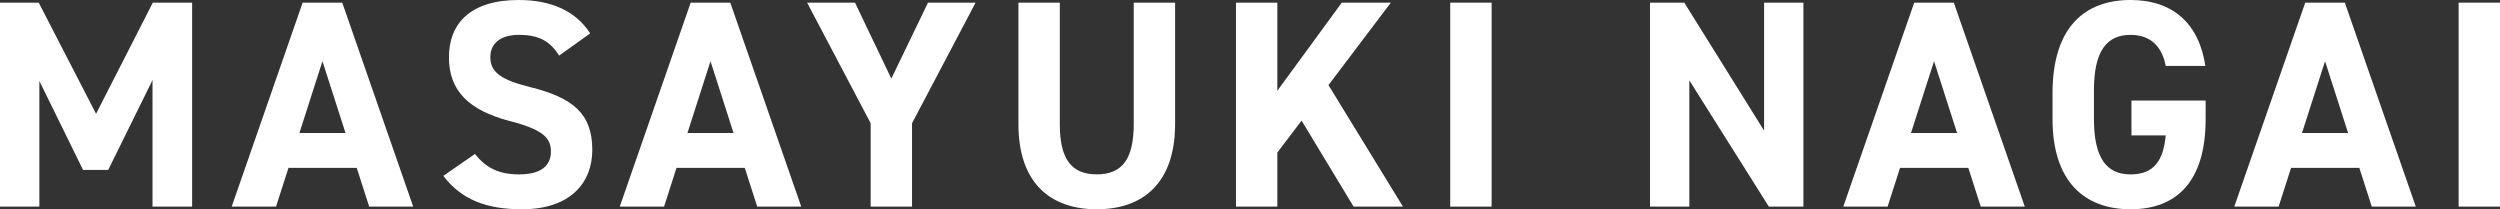
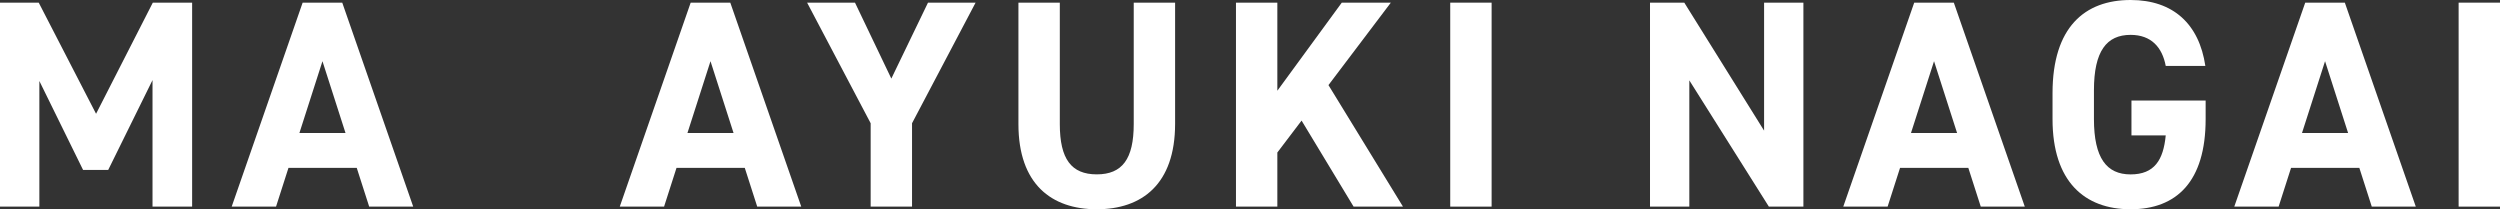
<svg xmlns="http://www.w3.org/2000/svg" id="uuid-ac440947-4176-4345-b732-d02481341a5b" data-name="レイヤー 2" width="679.77" height="56.9" viewBox="0 0 679.77 56.9">
  <rect x="0" y="0" width="679.77" height="56.9" fill="#333333" stroke="none" />
  <defs>
    <style>
      .uuid-474617f7-a2db-4080-9de9-1779150a686b {
        fill: #fff;
      }
    </style>
  </defs>
  <g id="uuid-59712dde-c7e2-482d-a7a7-5de5c7954fdd" data-name="レイヤー 1">
    <g>
      <path class="uuid-474617f7-a2db-4080-9de9-1779150a686b" d="M26.12,30.94L41.55.72h10.69v55.45h-10.77V21.78l-12.05,24.43h-6.83l-11.89-24.19v34.16H0V.72h10.53l15.59,30.22Z" />
      <path class="uuid-474617f7-a2db-4080-9de9-1779150a686b" d="M63,56.18L82.29.72h10.77l19.29,55.45h-11.97l-3.38-10.53h-18.56l-3.38,10.53h-12.05ZM81.41,36.17h12.54l-6.27-19.53-6.27,19.53Z" />
-       <path class="uuid-474617f7-a2db-4080-9de9-1779150a686b" d="M152.04,15.11c-2.41-3.78-5.3-5.63-10.93-5.63-5.06,0-7.79,2.33-7.79,6.11,0,4.34,3.54,6.27,10.93,8.12,11.57,2.89,16.8,7.23,16.8,17.04,0,9.08-6.11,16.15-19.13,16.15-9.72,0-16.47-2.65-21.38-9.08l8.6-5.95c2.97,3.7,6.35,5.55,12.06,5.55,6.43,0,8.6-2.81,8.6-6.19,0-3.86-2.33-6.03-11.33-8.36-10.93-2.89-16.4-8.12-16.4-17.28S127.85,0,141.03,0c8.84,0,15.51,2.97,19.45,9.08l-8.44,6.03Z" />
      <path class="uuid-474617f7-a2db-4080-9de9-1779150a686b" d="M168.52,56.18L187.8.72h10.77l19.29,55.45h-11.97l-3.38-10.53h-18.56l-3.38,10.53h-12.05ZM186.92,36.17h12.54l-6.27-19.53-6.27,19.53Z" />
      <path class="uuid-474617f7-a2db-4080-9de9-1779150a686b" d="M232.48.72l9.88,20.65L252.33.72h12.94l-17.28,32.79v22.66h-11.25v-22.66L219.46.72h13.02Z" />
-       <path class="uuid-474617f7-a2db-4080-9de9-1779150a686b" d="M319.52.72v32.95c0,16.4-9,23.23-21.3,23.23s-21.3-6.83-21.3-23.15V.72h11.25v33.03c0,9.48,3.13,13.66,10.05,13.66s10.05-4.18,10.05-13.66V.72h11.25Z" />
+       <path class="uuid-474617f7-a2db-4080-9de9-1779150a686b" d="M319.52.72v32.95c0,16.4-9,23.23-21.3,23.23s-21.3-6.83-21.3-23.15V.72h11.25v33.03c0,9.48,3.13,13.66,10.05,13.66s10.05-4.18,10.05-13.66V.72h11.25" />
      <path class="uuid-474617f7-a2db-4080-9de9-1779150a686b" d="M368.05,56.18l-14.14-23.39-6.59,8.68v14.71h-11.25V.72h11.25v23.95L364.84.72h13.34l-16.96,22.42,20.25,33.03h-13.42Z" />
      <path class="uuid-474617f7-a2db-4080-9de9-1779150a686b" d="M405.58,56.18h-11.25V.72h11.25v55.45Z" />
      <path class="uuid-474617f7-a2db-4080-9de9-1779150a686b" d="M490.36.72v55.45h-9.4l-21.62-34.32v34.32h-10.69V.72h9.32l21.7,34.8V.72h10.69Z" />
      <path class="uuid-474617f7-a2db-4080-9de9-1779150a686b" d="M501.2,56.18L520.49.72h10.77l19.29,55.45h-11.97l-3.38-10.53h-18.56l-3.38,10.53h-12.05ZM519.61,36.17h12.54l-6.27-19.53-6.27,19.53Z" />
      <path class="uuid-474617f7-a2db-4080-9de9-1779150a686b" d="M599.73,27.33v5.06c0,16.96-7.88,24.51-20.41,24.51s-21.22-7.55-21.22-24.51v-7.07c0-17.92,8.76-25.32,21.22-25.32,11.65,0,18.65,6.59,20.33,17.92h-10.77c-.96-5.06-3.94-8.44-9.56-8.44-6.51,0-9.96,4.42-9.96,15.03v7.88c0,10.61,3.46,15.03,9.96,15.03s8.92-3.94,9.56-10.61h-9.32v-9.48h20.17Z" />
      <path class="uuid-474617f7-a2db-4080-9de9-1779150a686b" d="M607.52,56.18L626.81.72h10.77l19.29,55.45h-11.97l-3.38-10.53h-18.56l-3.38,10.53h-12.05ZM625.93,36.17h12.54l-6.27-19.53-6.27,19.53Z" />
      <path class="uuid-474617f7-a2db-4080-9de9-1779150a686b" d="M679.77,56.18h-11.25V.72h11.25v55.45Z" />
    </g>
  </g>
</svg>